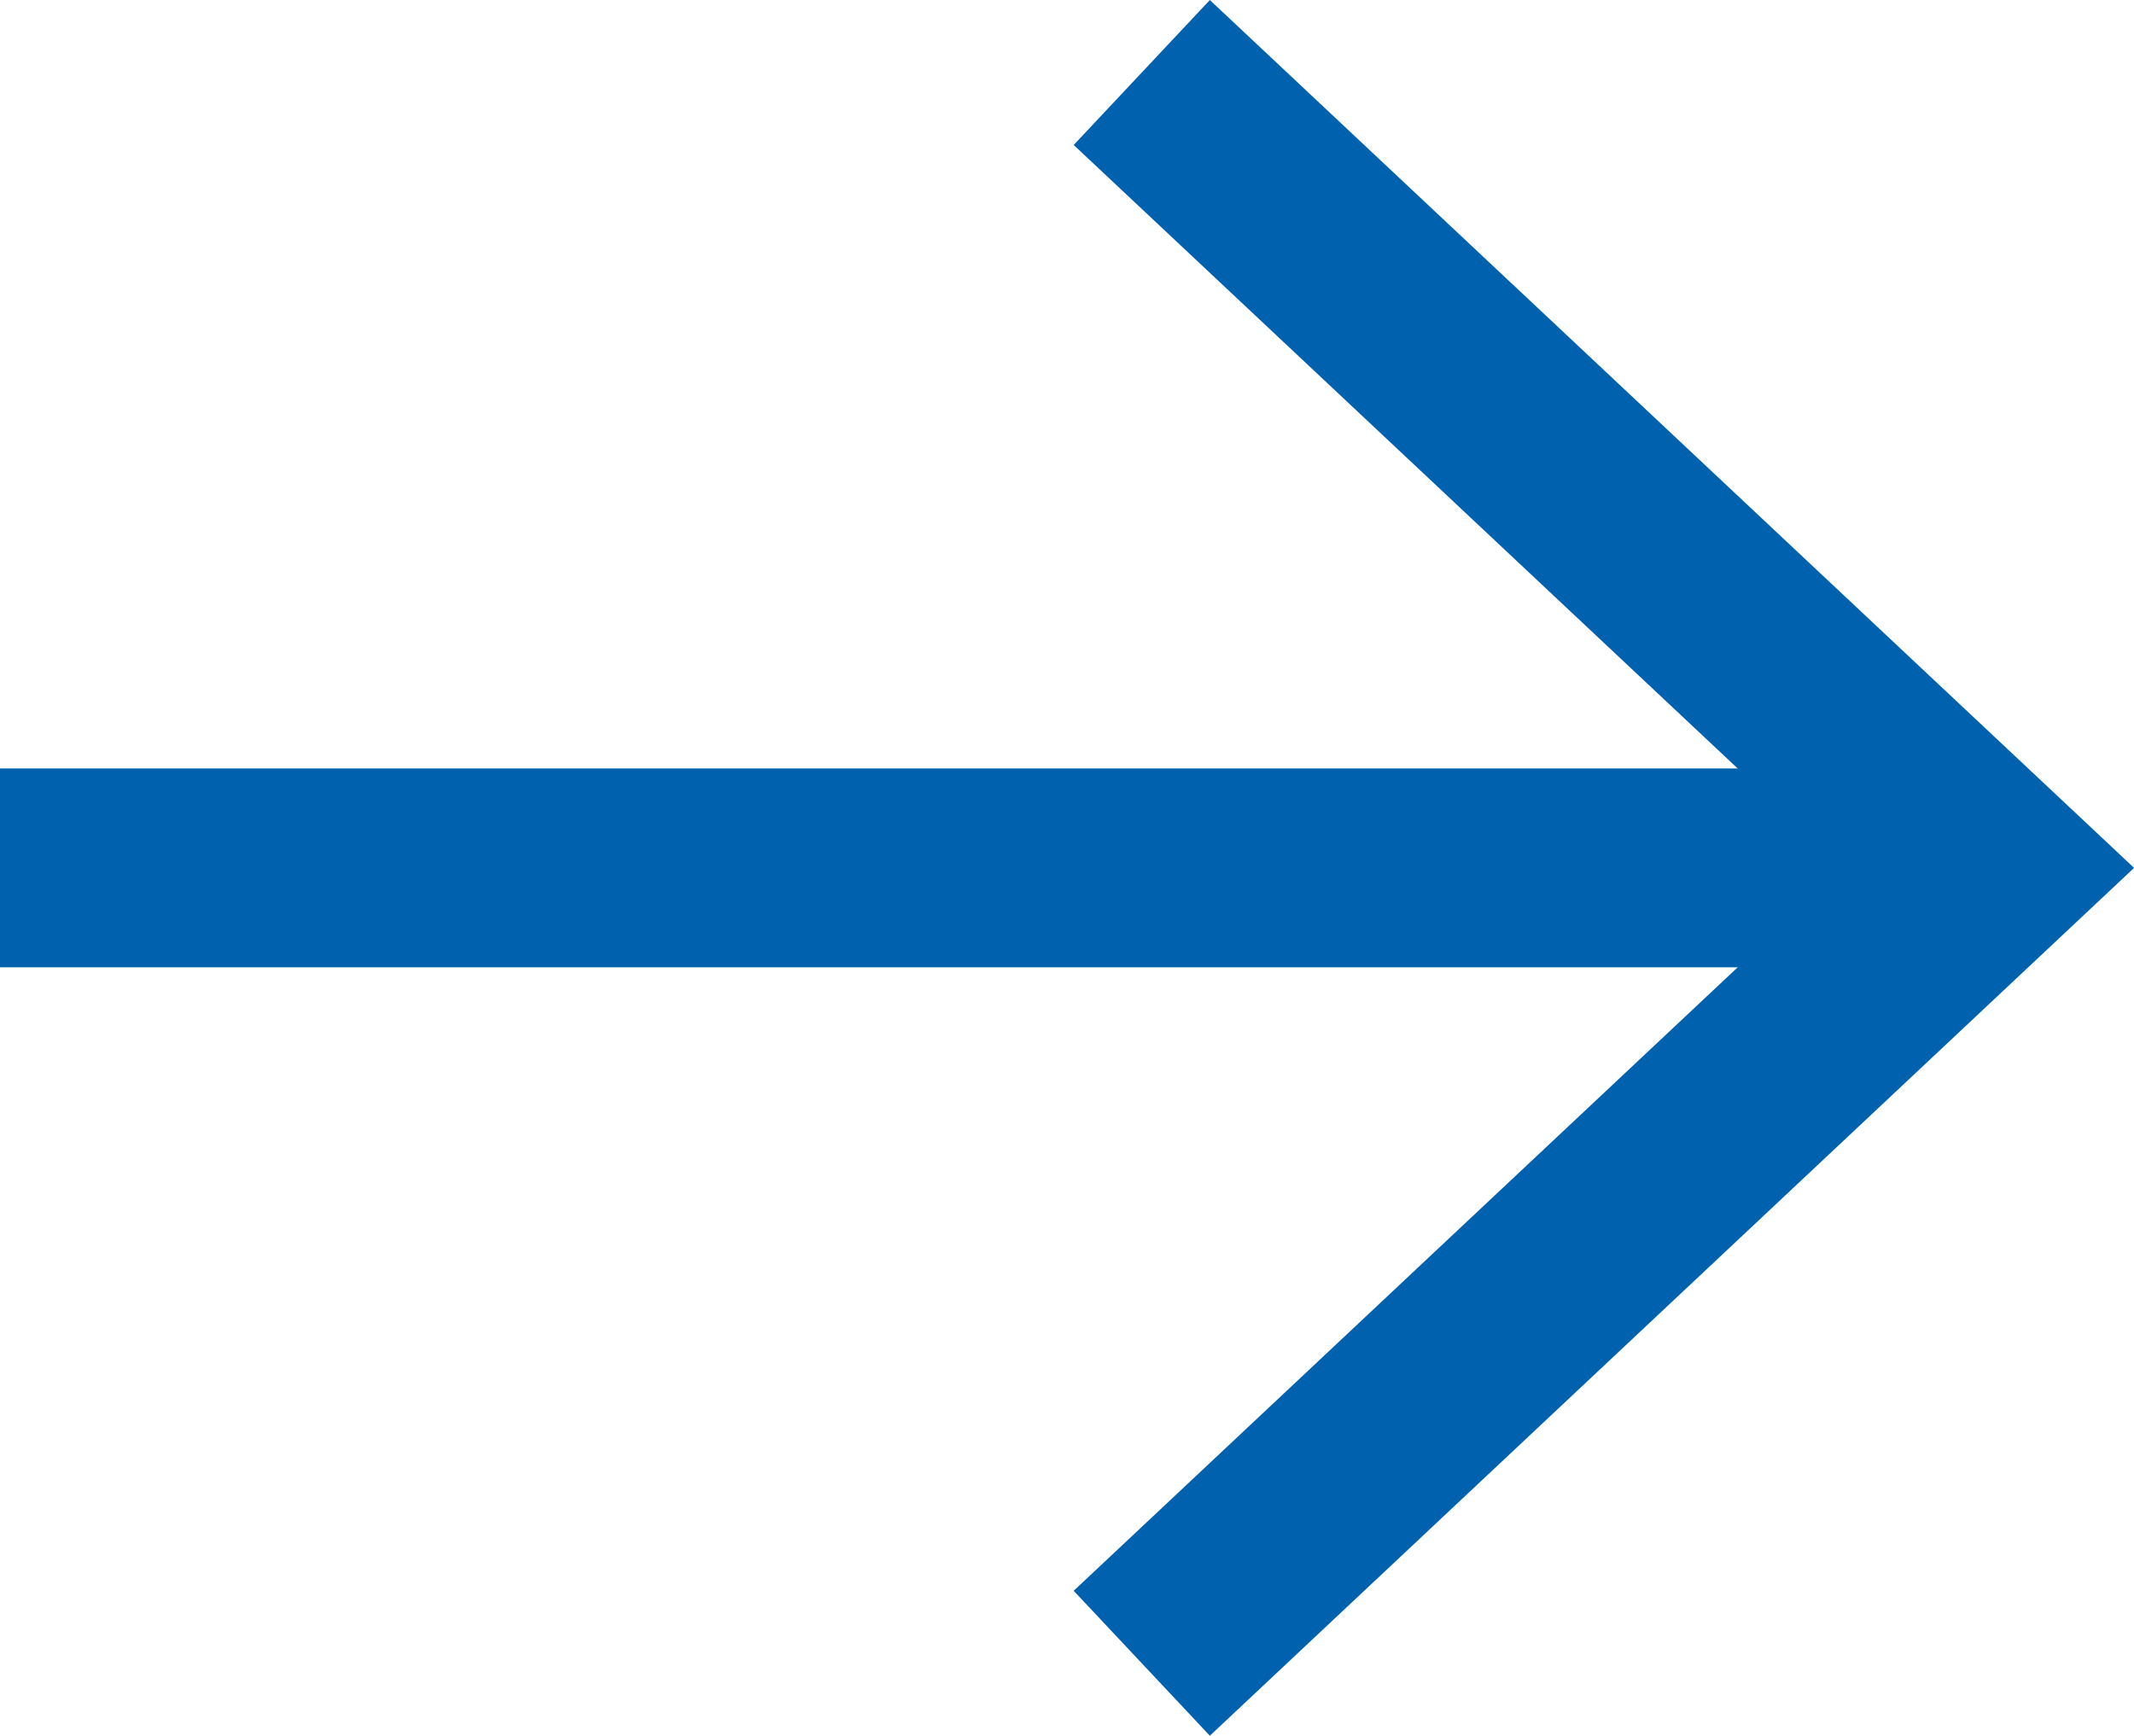
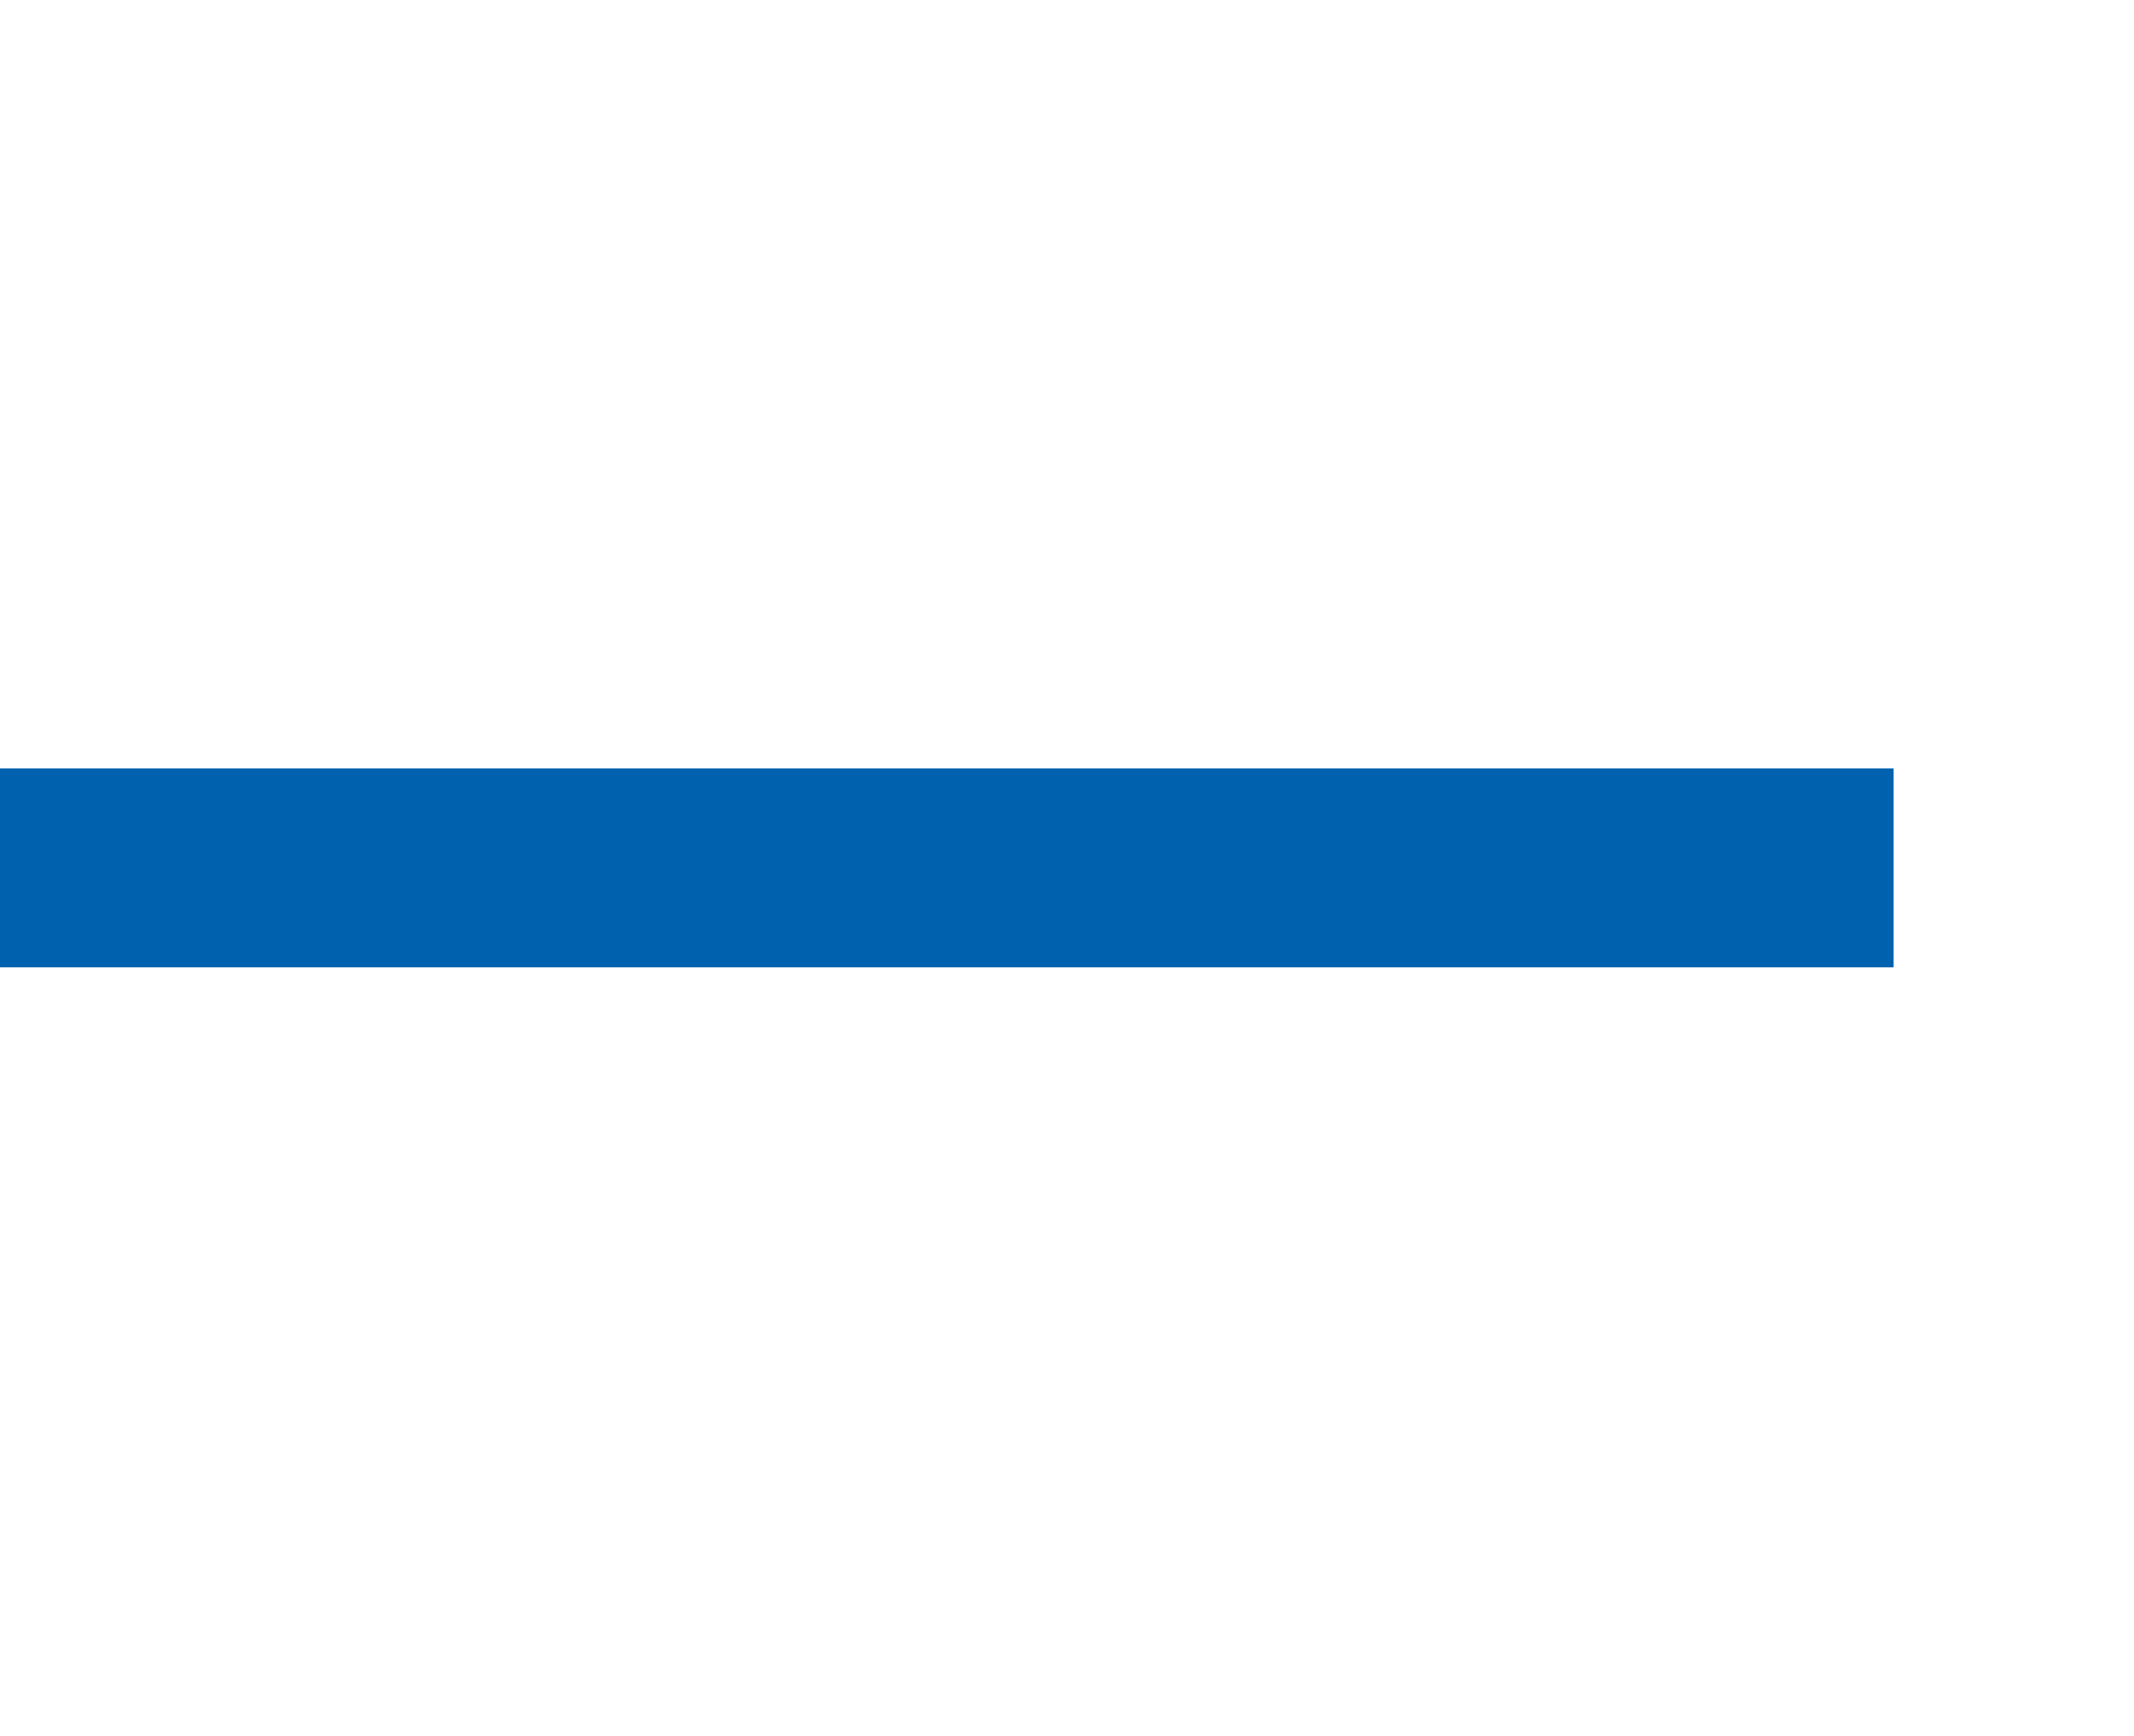
<svg xmlns="http://www.w3.org/2000/svg" width="16.096" height="13.093" viewBox="0 0 16.096 13.093">
  <g id="btn02" transform="translate(-939 -2032.953)">
-     <path id="パス_255225" data-name="パス 255225" d="M-6009.212-2966.122l6.389,6-6.389,6" transform="translate(6956.824 4999.622)" fill="none" stroke="#0061ae" stroke-width="1.5" />
    <line id="線_2" data-name="線 2" x2="14.283" transform="translate(939 2039.5)" fill="none" stroke="#0061ae" stroke-width="1.5" />
  </g>
</svg>